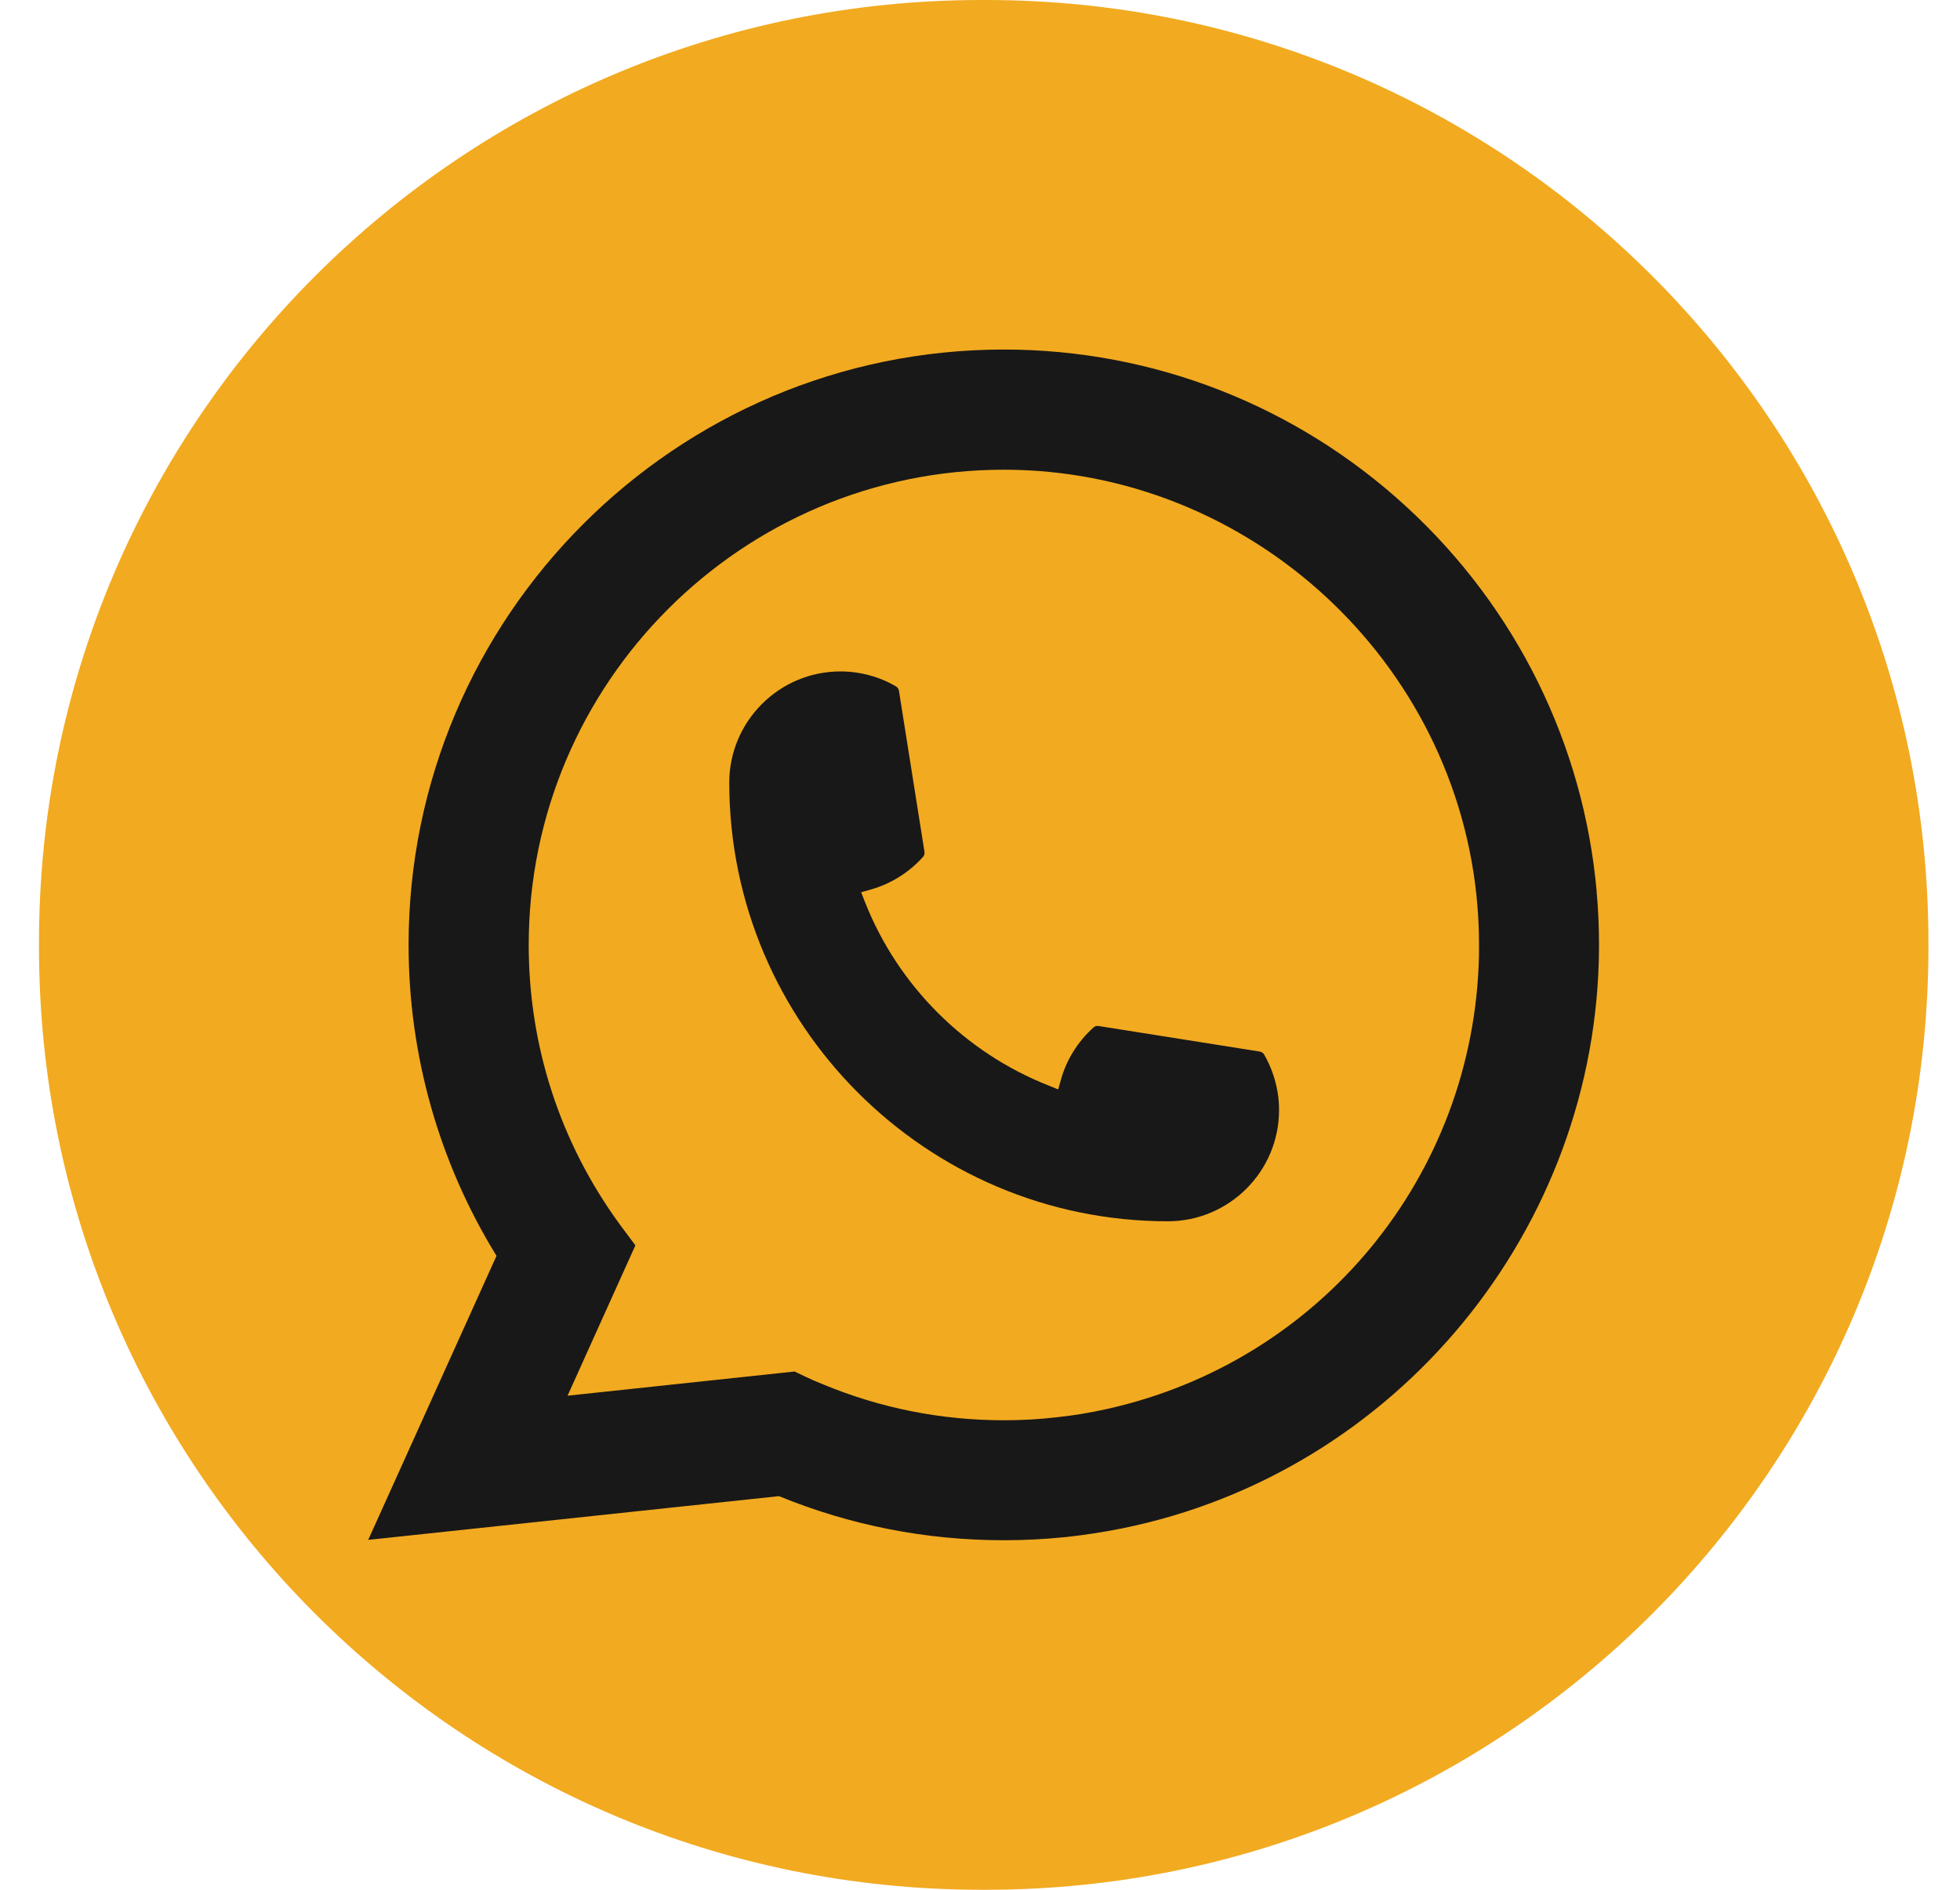
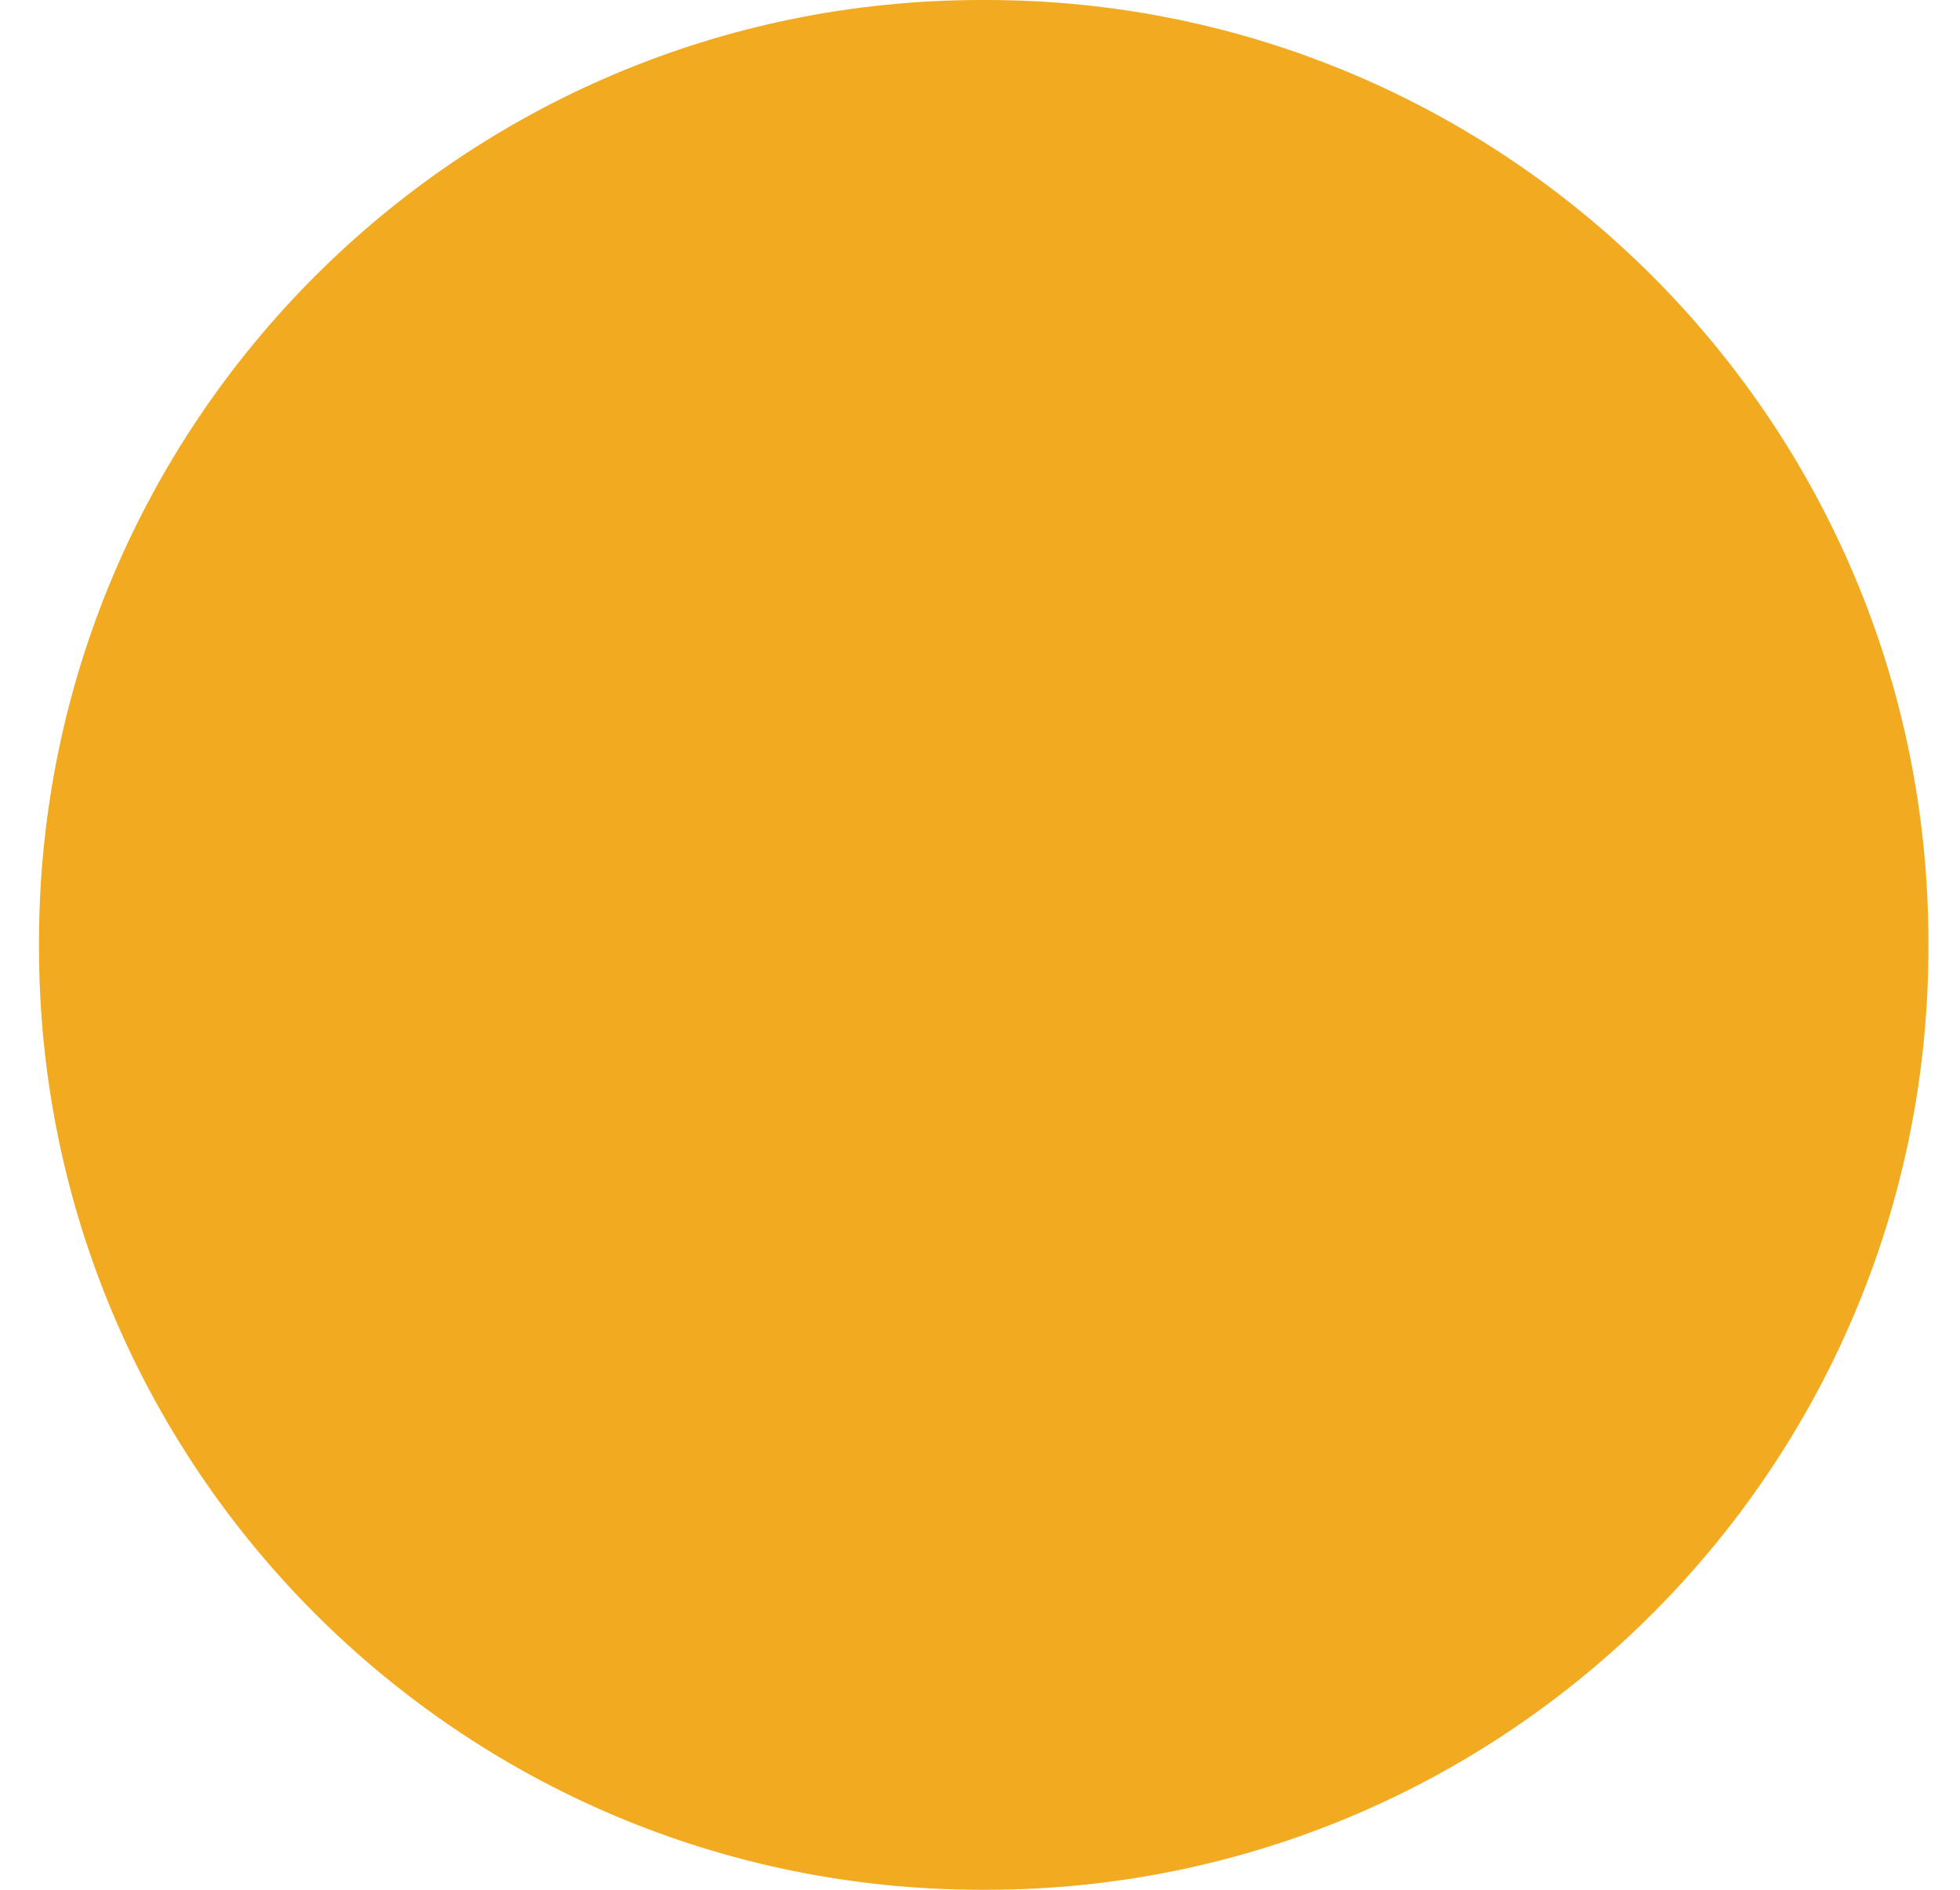
<svg xmlns="http://www.w3.org/2000/svg" width="28" height="27" viewBox="0 0 28 27" fill="none">
  <path d="M14.084 0H14.023C6.586 0 0.557 6.03 0.557 13.469V13.531C0.557 20.97 6.586 27 14.023 27H14.084C21.521 27 27.549 20.97 27.549 13.531V13.469C27.549 6.03 21.521 0 14.084 0Z" fill="#F2AA20" />
-   <path d="M16.684 17.449C13.229 17.449 10.419 14.636 10.418 11.181C10.419 10.305 11.132 9.593 12.006 9.593C12.096 9.593 12.184 9.6 12.27 9.615C12.457 9.647 12.635 9.71 12.798 9.806C12.822 9.82 12.838 9.842 12.842 9.869L13.207 12.171C13.211 12.198 13.203 12.224 13.185 12.244C12.984 12.467 12.726 12.628 12.44 12.709L12.302 12.748L12.354 12.881C12.825 14.08 13.784 15.039 14.984 15.511L15.117 15.565L15.156 15.426C15.236 15.14 15.397 14.883 15.62 14.681C15.636 14.666 15.658 14.658 15.68 14.658C15.684 14.658 15.689 14.658 15.695 14.659L17.996 15.024C18.023 15.029 18.046 15.044 18.06 15.068C18.154 15.232 18.218 15.41 18.25 15.598C18.265 15.681 18.272 15.769 18.272 15.861C18.272 16.736 17.56 17.448 16.684 17.449Z" fill="#181818" />
-   <path d="M22.81 12.741C22.624 10.636 21.659 8.682 20.094 7.242C18.519 5.793 16.477 4.994 14.341 4.994C9.652 4.994 5.837 8.81 5.837 13.5C5.837 15.074 6.271 16.608 7.093 17.943L5.26 22.001L11.128 21.376C12.149 21.794 13.228 22.006 14.34 22.006C14.632 22.006 14.932 21.991 15.232 21.96C15.497 21.931 15.765 21.89 16.028 21.837C19.954 21.043 22.82 17.557 22.843 13.545V13.5C22.843 13.245 22.832 12.989 22.809 12.741H22.81ZM11.354 19.595L8.108 19.941L9.077 17.793L8.883 17.533C8.869 17.514 8.855 17.495 8.839 17.473C7.997 16.31 7.553 14.937 7.553 13.501C7.553 9.757 10.598 6.711 14.341 6.711C17.847 6.711 20.819 9.448 21.106 12.941C21.121 13.128 21.129 13.316 21.129 13.502C21.129 13.555 21.128 13.607 21.128 13.663C21.056 16.795 18.868 19.455 15.808 20.132C15.575 20.184 15.335 20.224 15.097 20.249C14.849 20.278 14.595 20.292 14.342 20.292C13.443 20.292 12.569 20.118 11.744 19.773C11.652 19.737 11.562 19.697 11.478 19.656L11.355 19.597L11.354 19.595Z" fill="#181818" />
</svg>